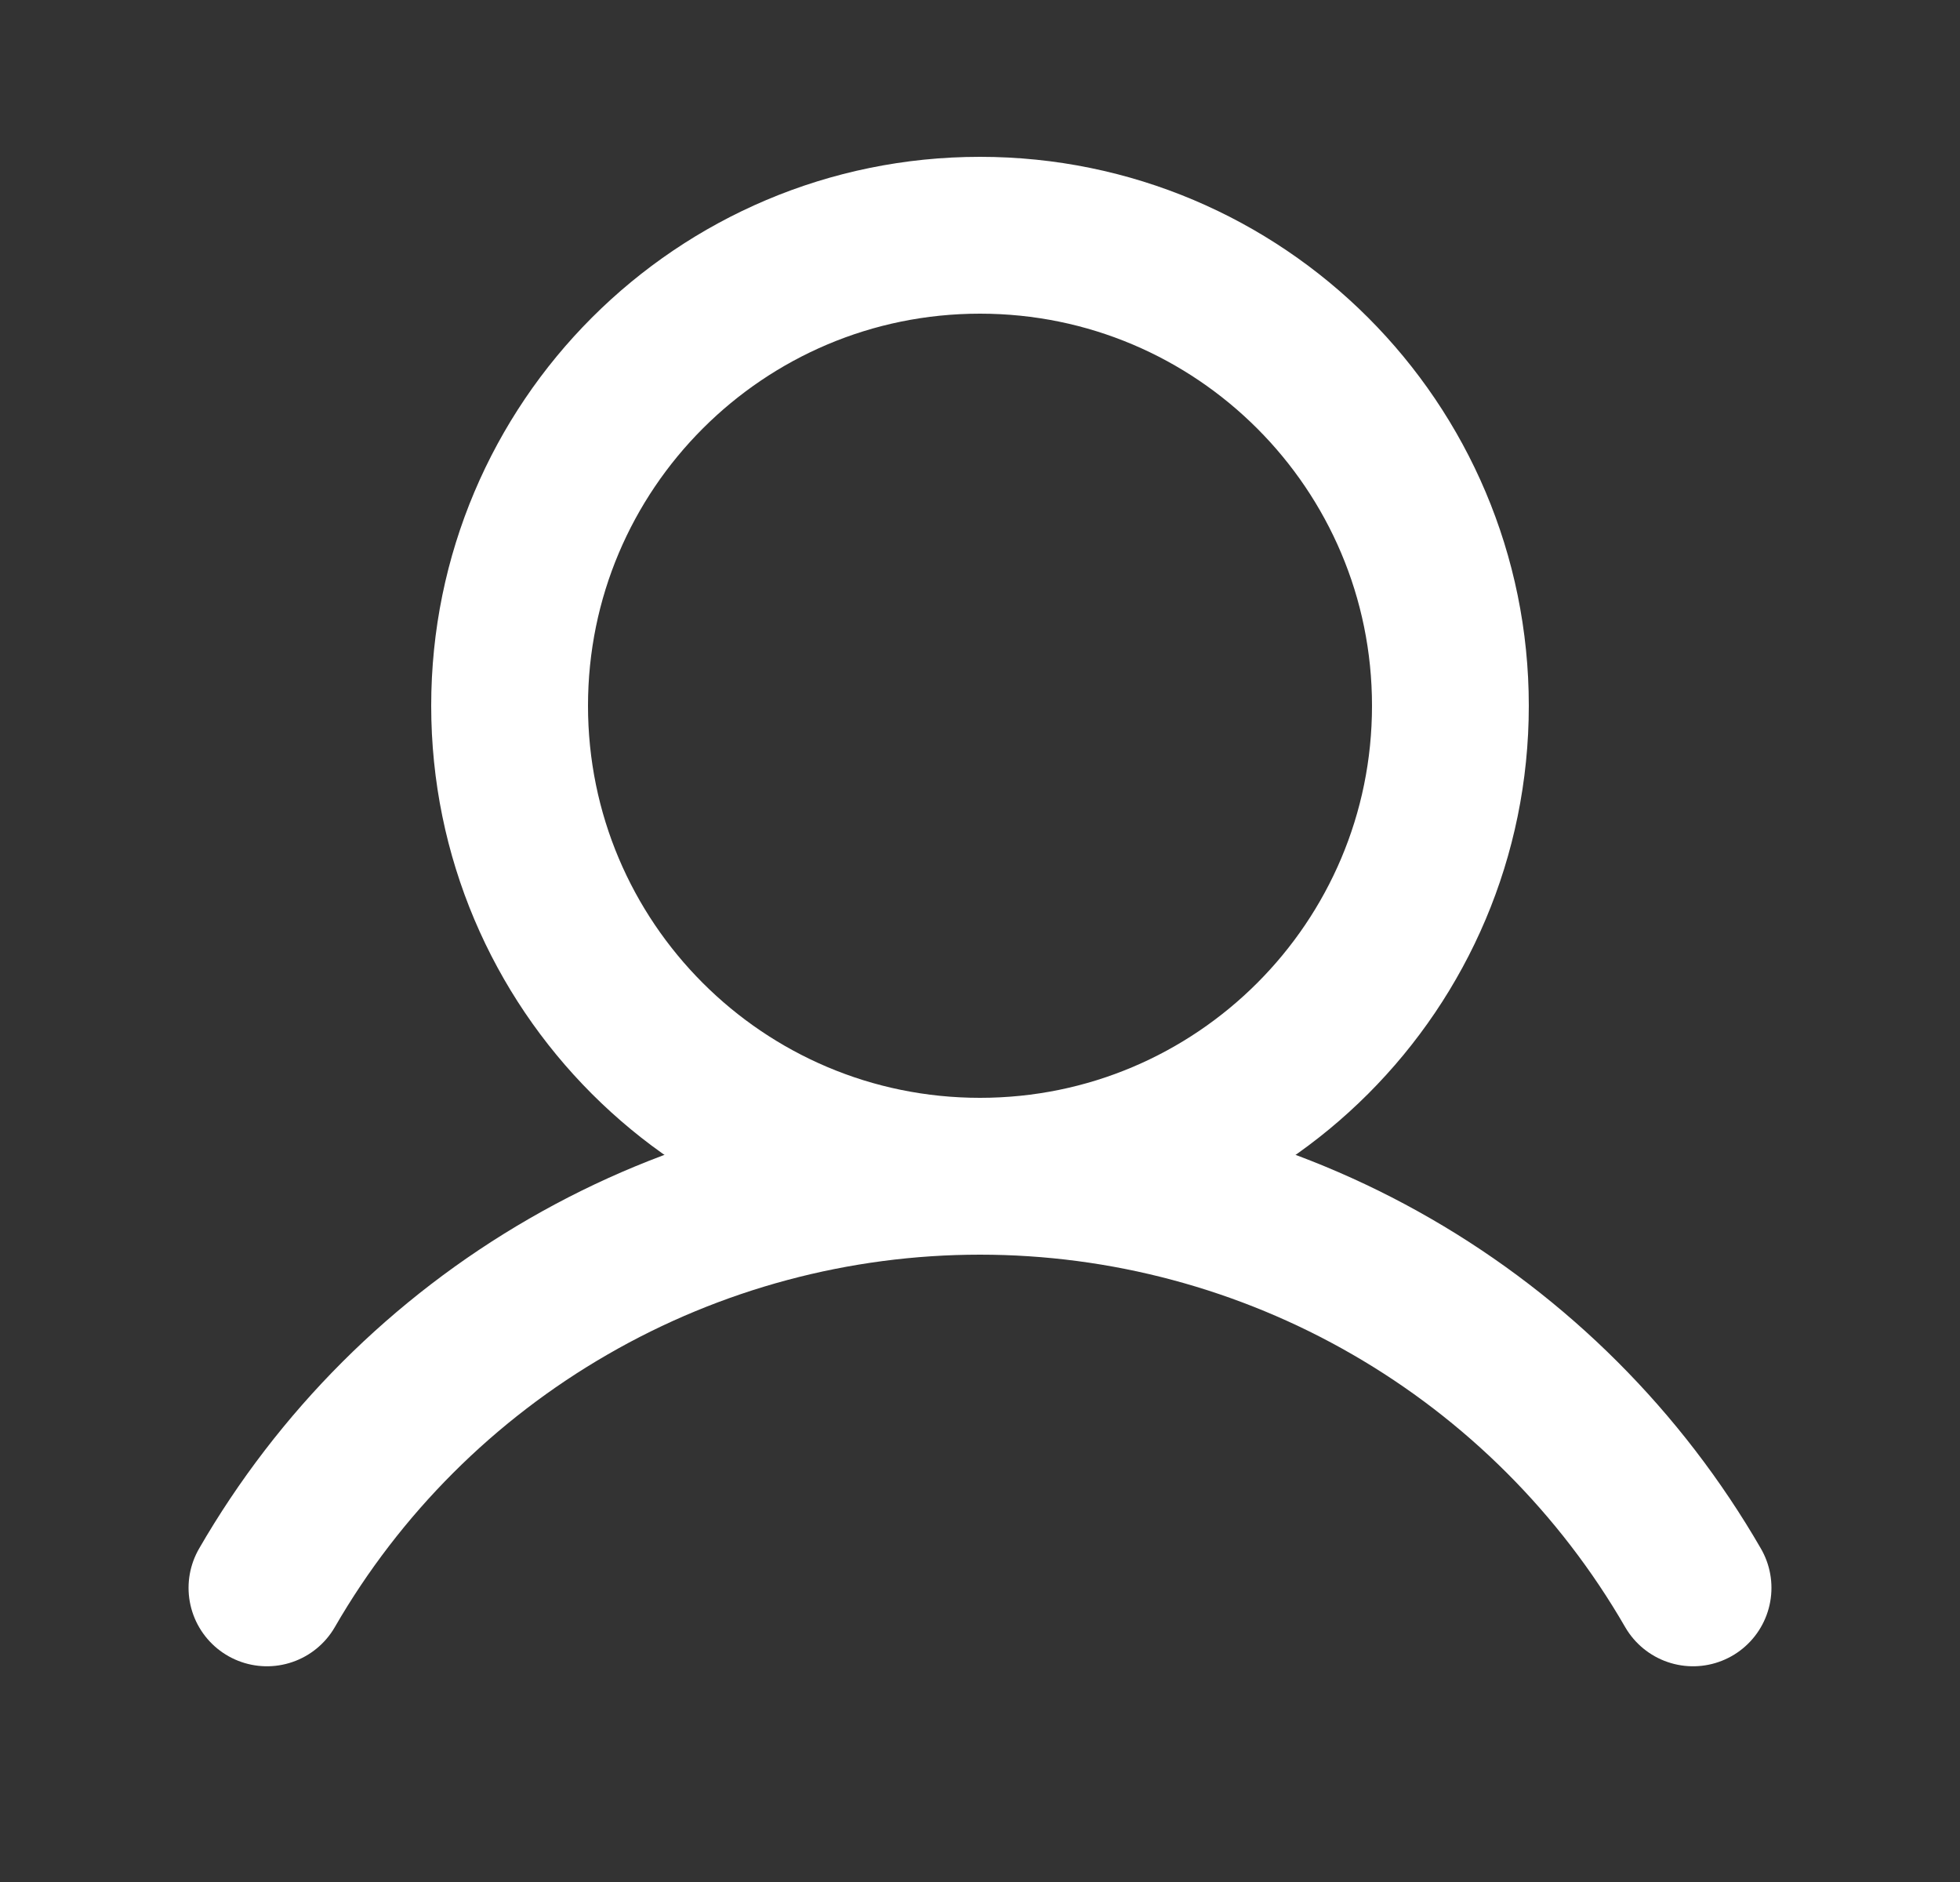
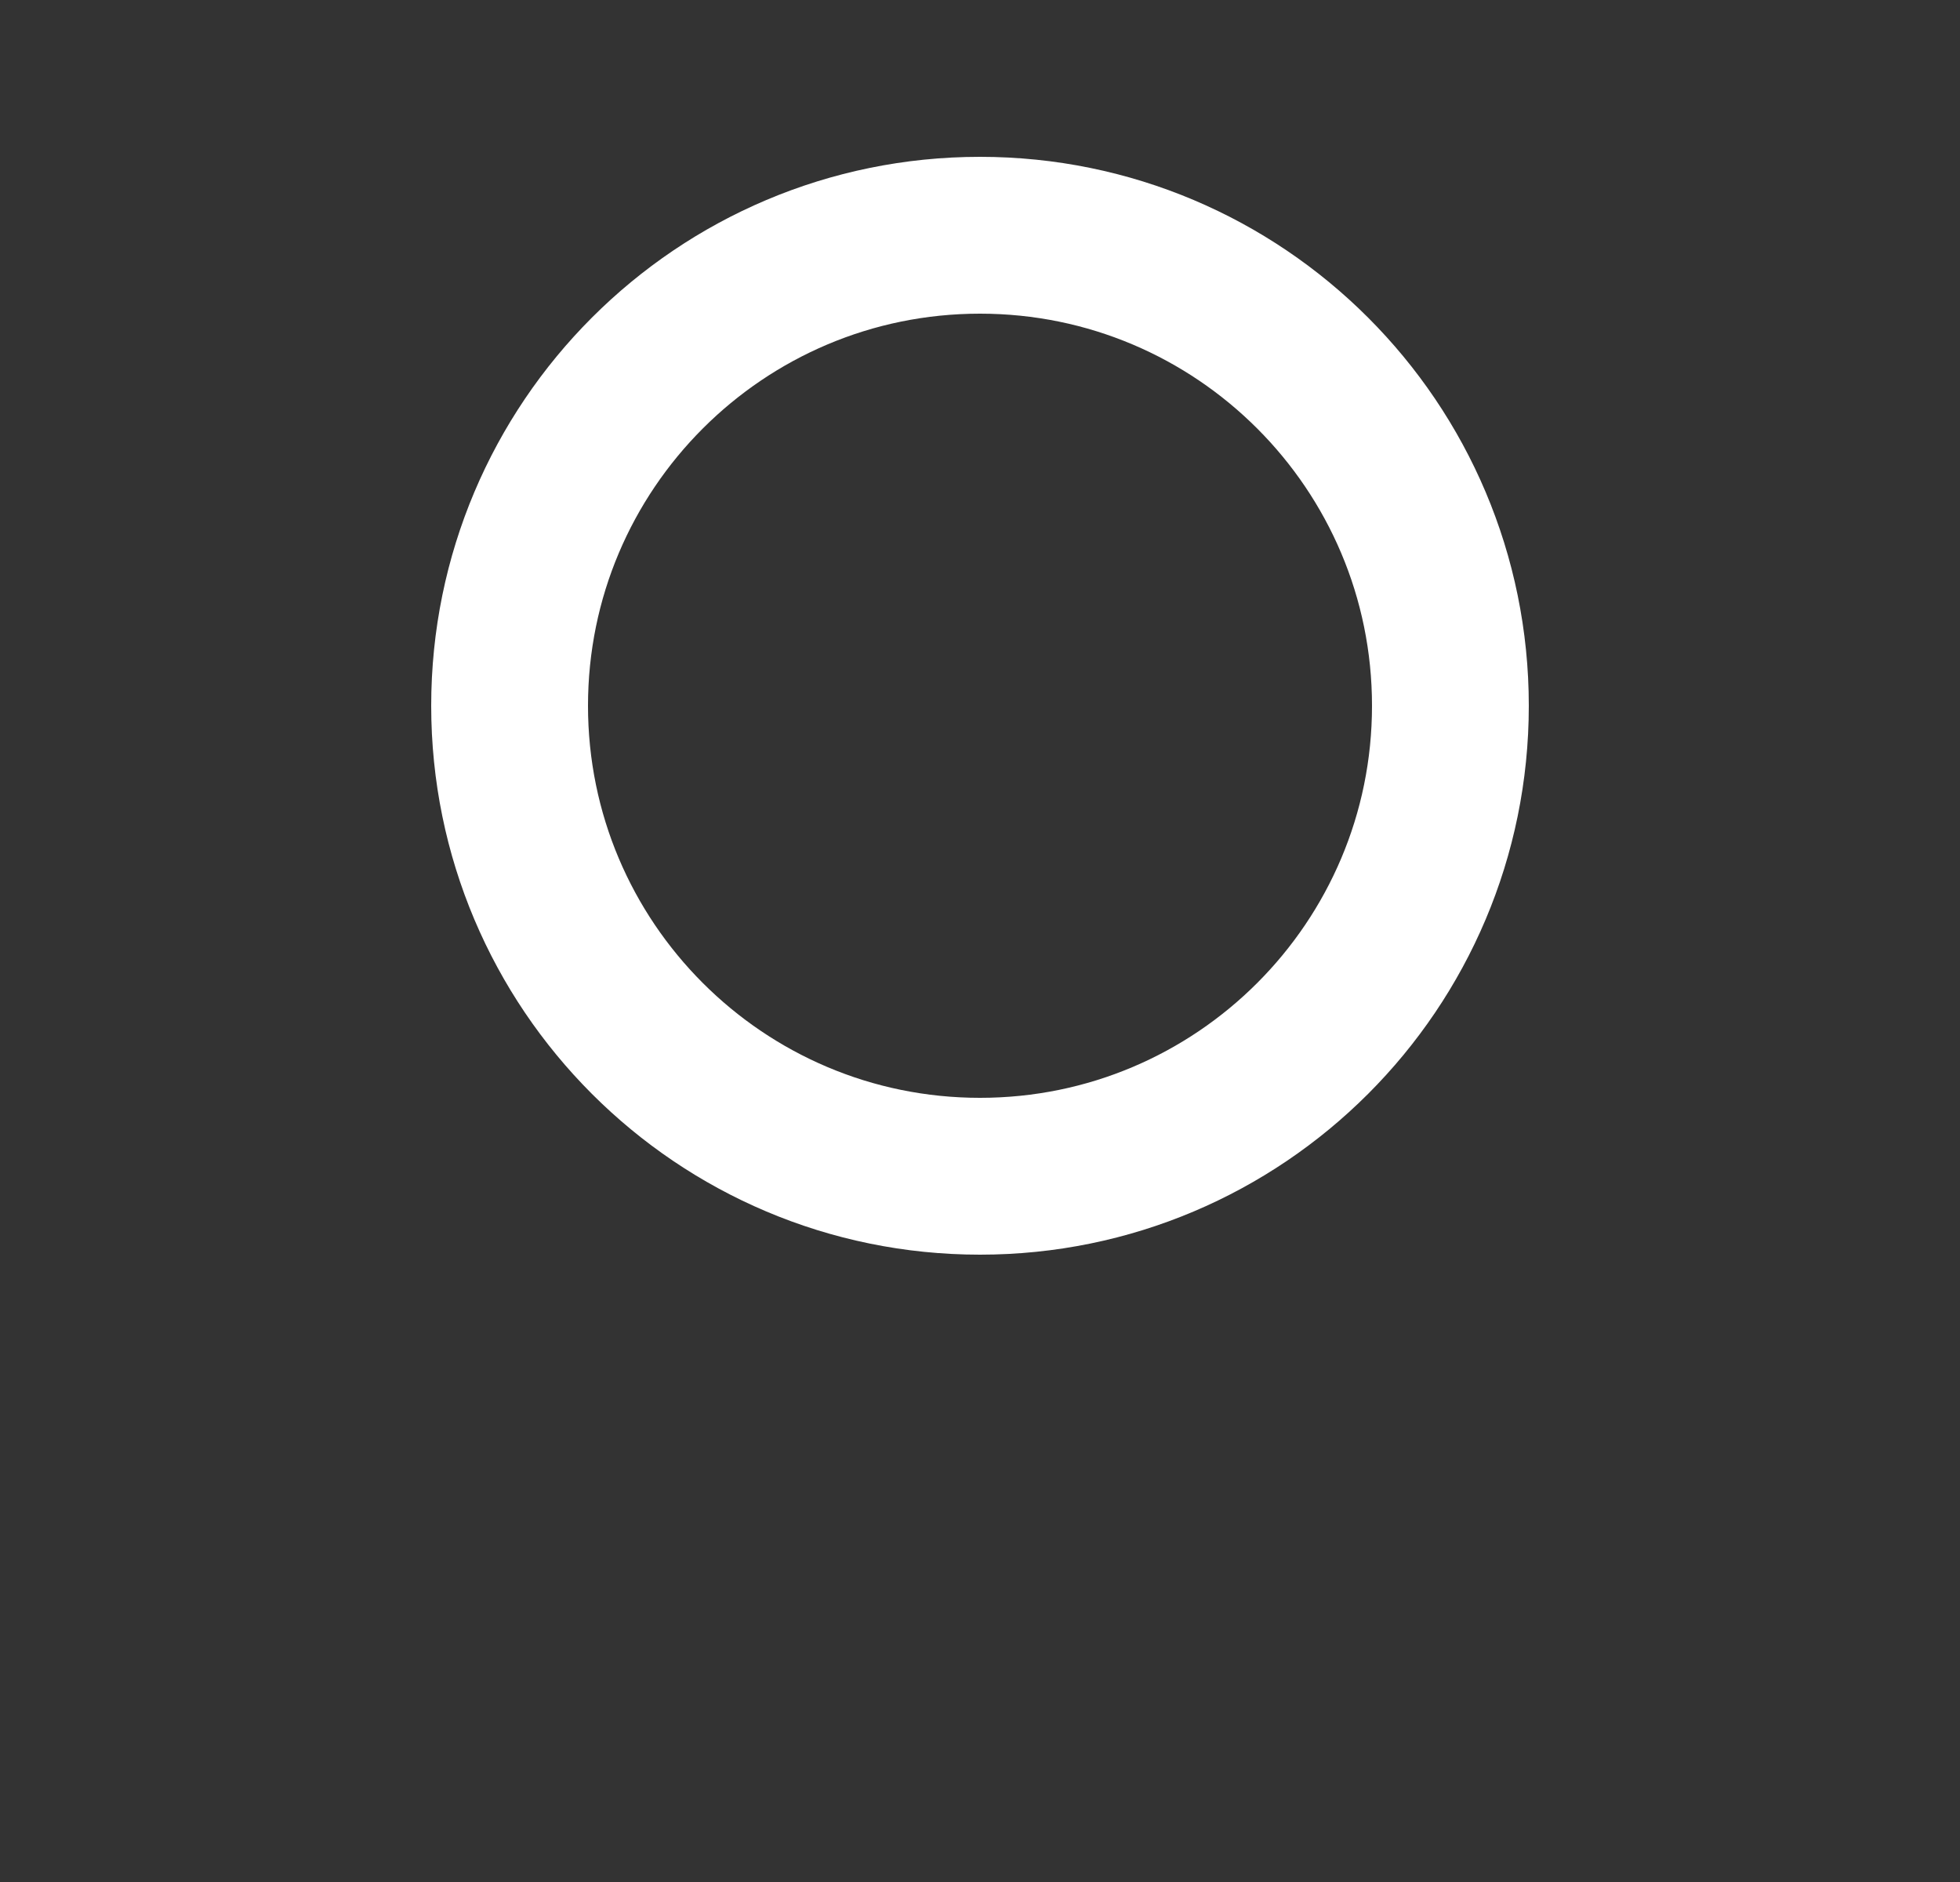
<svg xmlns="http://www.w3.org/2000/svg" width="25" height="24" viewBox="0 0 25 24" fill="none">
  <rect x="0" y="0" width="25" height="24" fill="#333333" stroke="none" />
  <path d="M12.5 15C15.814 15 18.5 12.314 18.5 9C18.5 5.686 15.814 3 12.5 3C9.186 3 6.5 5.686 6.5 9C6.5 12.314 9.186 15 12.5 15Z" stroke="white" stroke-width="2" stroke-miterlimit="10" />
-   <path d="M3.405 20.249C4.327 18.653 5.653 17.328 7.25 16.407C8.846 15.485 10.657 15 12.5 15C14.343 15 16.154 15.485 17.751 16.407C19.347 17.328 20.673 18.653 21.595 20.249" stroke="white" stroke-width="2" stroke-linecap="round" stroke-linejoin="round" />
</svg>